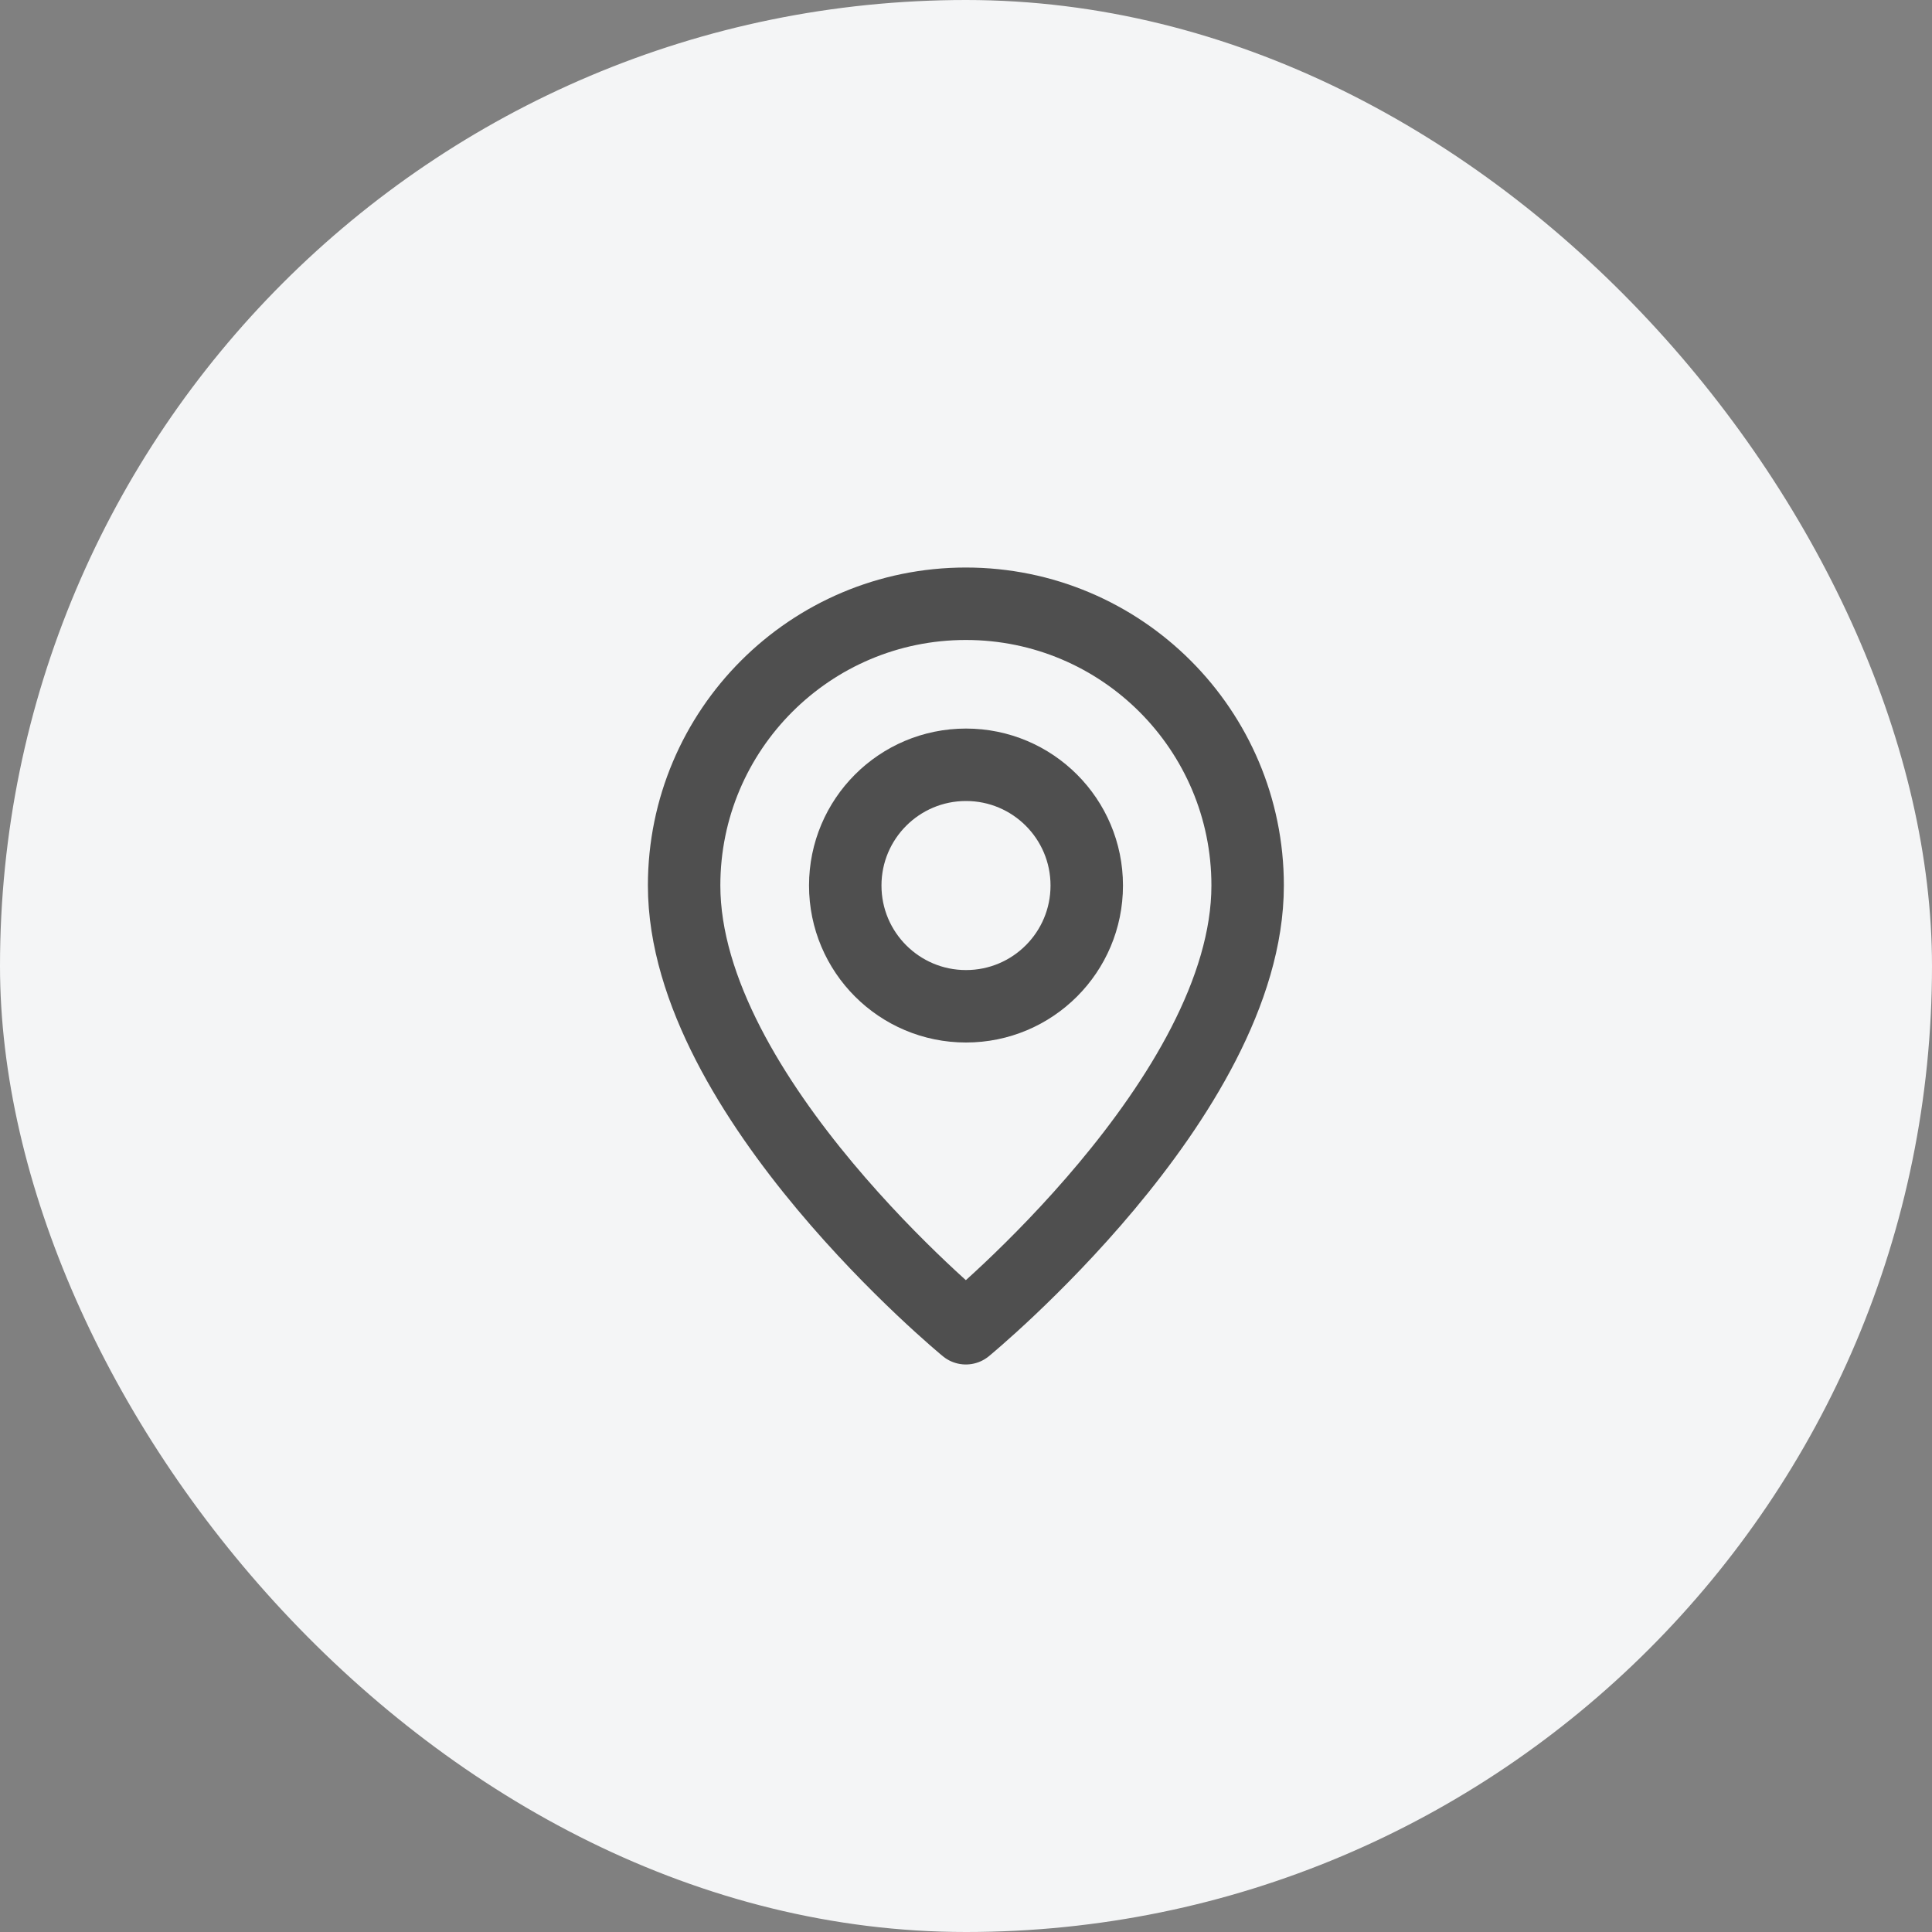
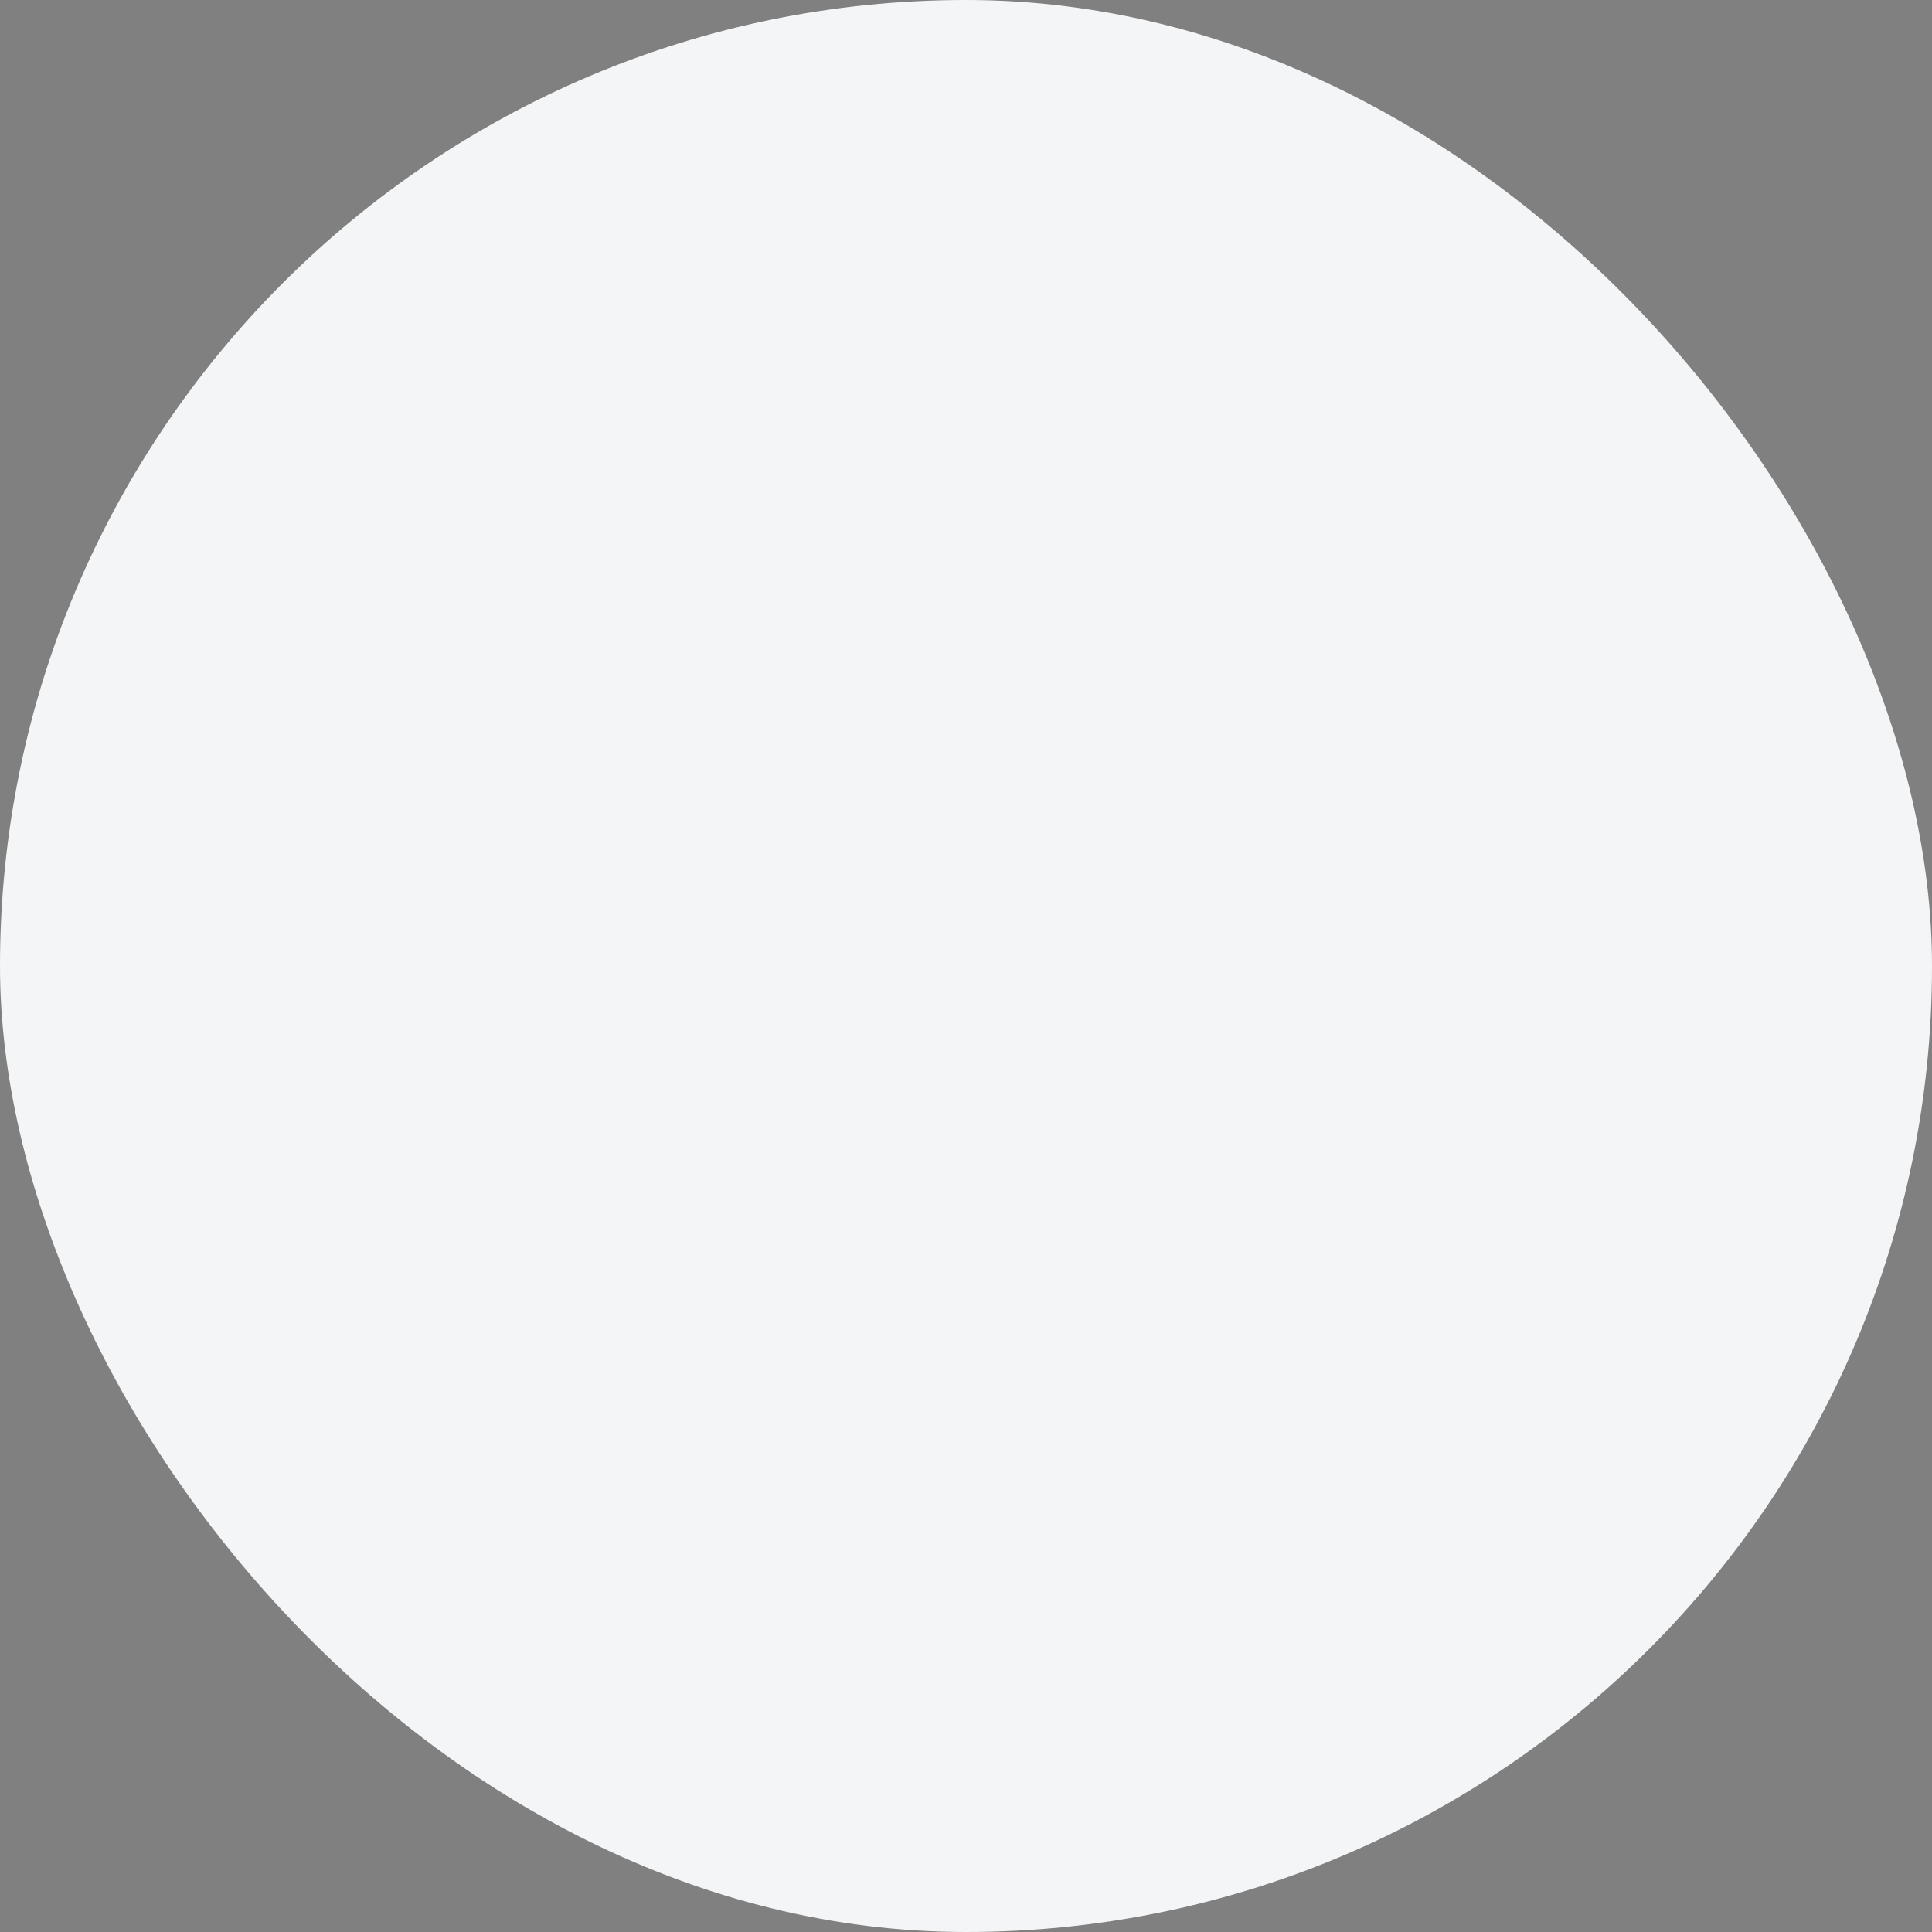
<svg xmlns="http://www.w3.org/2000/svg" width="40" height="40" viewBox="0 0 40 40" fill="none">
  <rect x="0" y="0" width="40" height="40" fill="#808080" stroke="none" />
  <rect width="40" height="40" rx="20" fill="#F4F5F6" />
-   <path fill-rule="evenodd" clip-rule="evenodd" d="M20 20.834V20.834C18.619 20.834 17.5 19.715 17.5 18.334V18.334C17.5 16.953 18.619 15.834 20 15.834V15.834C21.381 15.834 22.5 16.953 22.5 18.334V18.334C22.5 19.715 21.381 20.834 20 20.834Z" stroke="#4F4F4F" stroke-width="1.5" stroke-linecap="round" stroke-linejoin="round" />
-   <path fill-rule="evenodd" clip-rule="evenodd" d="M19.997 27.5C19.997 27.5 14.164 22.708 14.164 18.333C14.164 15.112 16.776 12.5 19.997 12.5C23.219 12.5 25.831 15.112 25.831 18.333C25.831 22.708 19.997 27.5 19.997 27.5Z" stroke="#4F4F4F" stroke-width="1.5" stroke-linecap="round" stroke-linejoin="round" />
</svg>